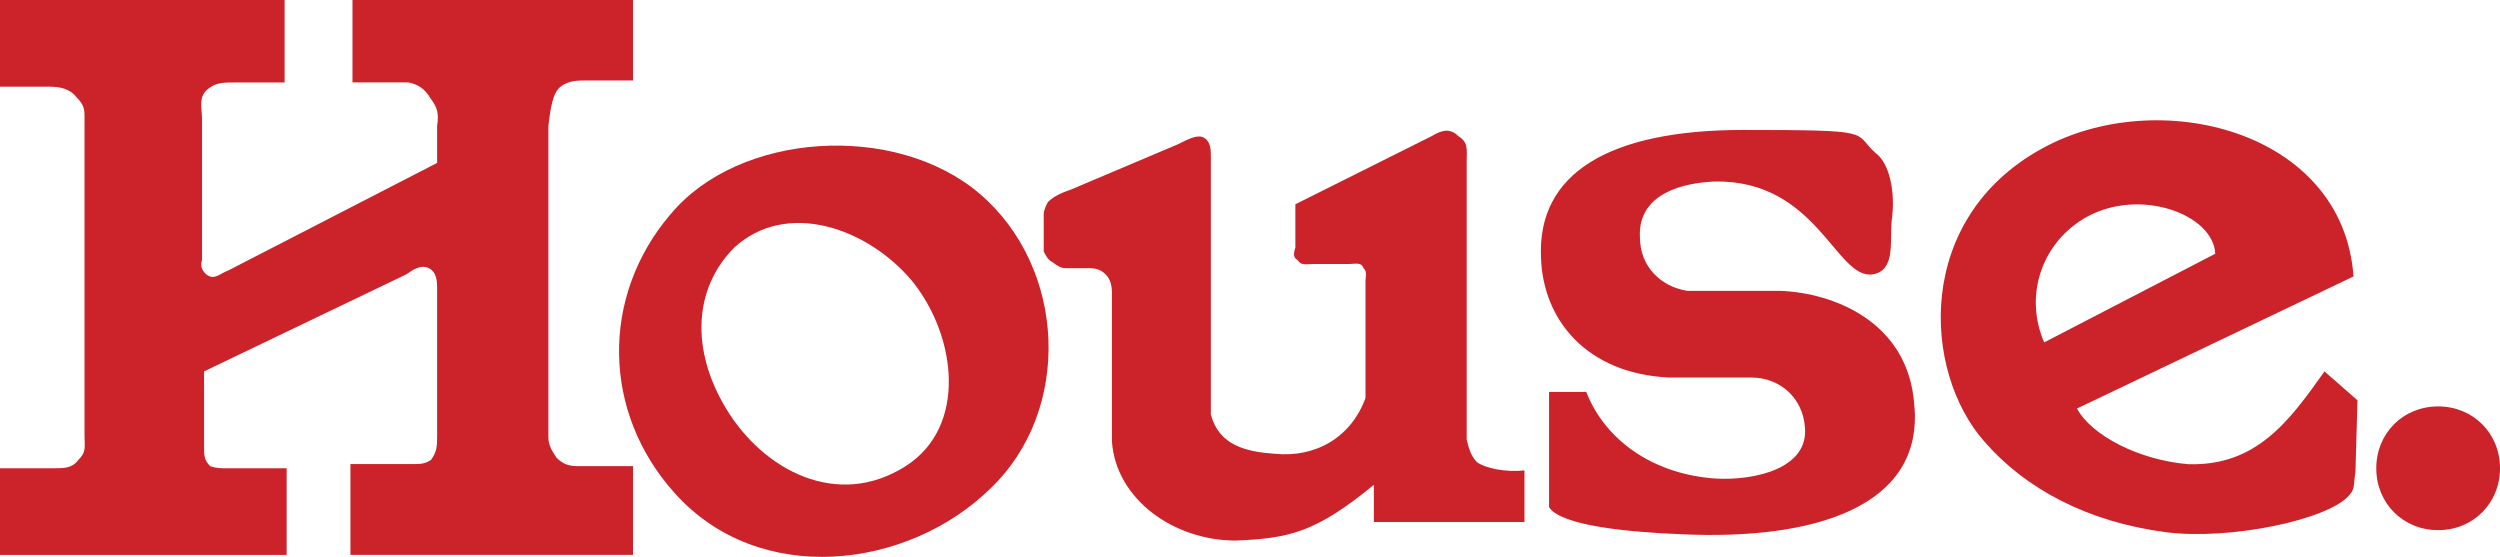
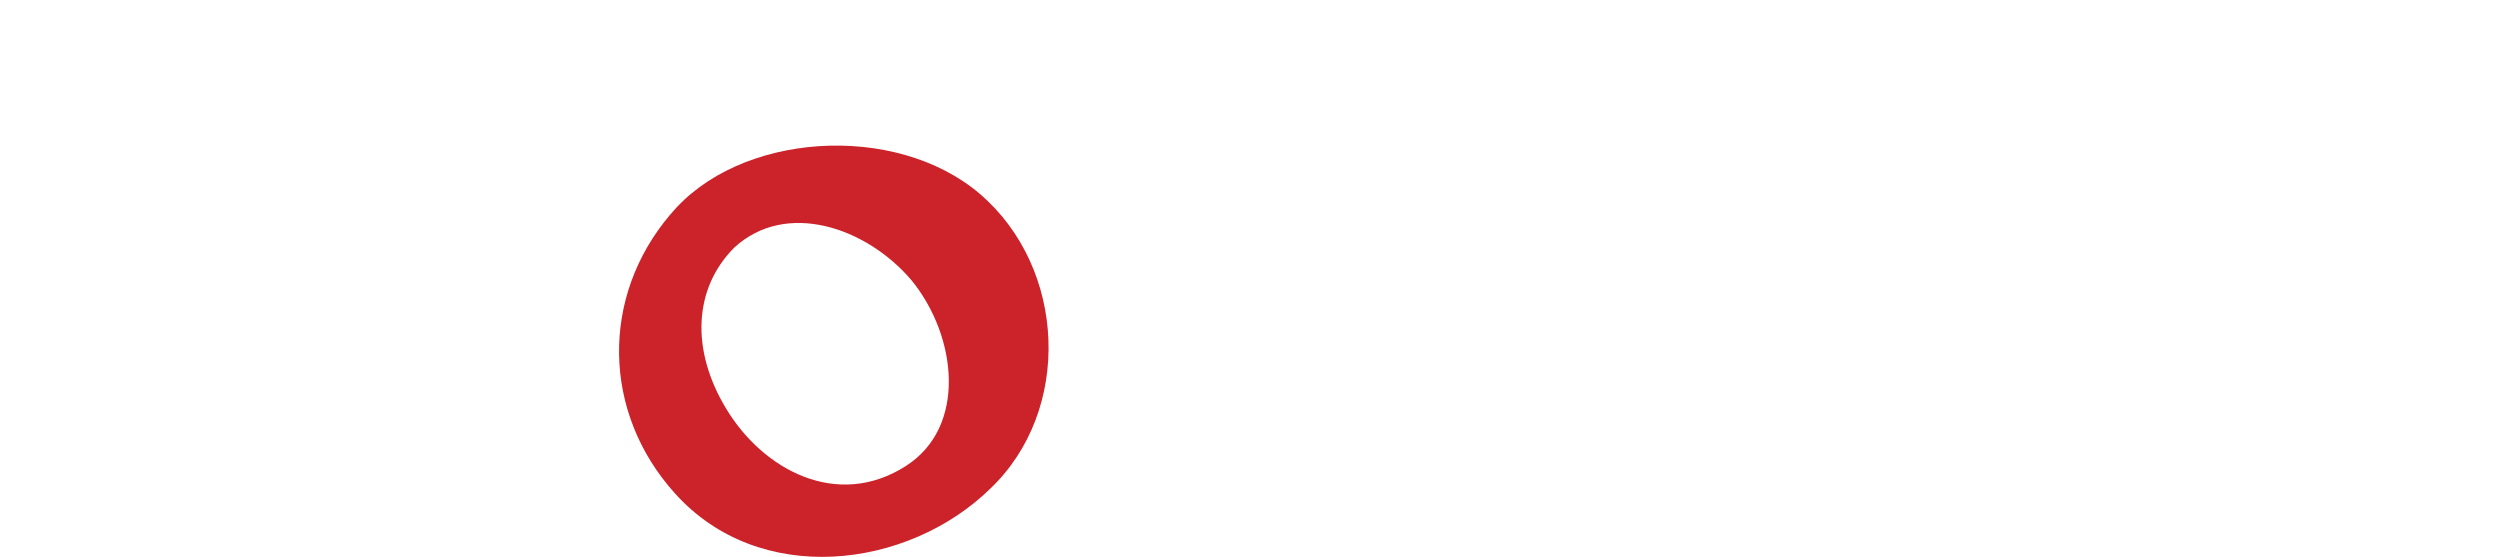
<svg xmlns="http://www.w3.org/2000/svg" id="Warstwa_1" version="1.1" viewBox="0 0 2206.5 491.6">
  <defs>
    <style>
      .st0 {
        fill: #cc2229;
        fill-rule: evenodd;
      }
    </style>
  </defs>
-   <path class="st0" d="M0,0h251.2v72.8h-43.7c-10.9,0-16.4,0-23.7,5.5-9.1,7.3-5.5,16.4-5.5,27.3v123.8c-1.8,5.5,0,9.1,3.6,12.7,7.3,5.5,10.9,0,20-3.6l183.9-94.7v-32.8c1.8-10.9,0-16.4-5.5-23.7-5.5-9.1-10.9-12.7-20-14.6h-49.2V0h247.6v71h-40.1c-9.1,0-16.4,0-23.7,5.4-7.3,5.5-9.1,20-10.9,34.6v274.9c0,7.3,3.6,12.7,7.3,18.2,5.5,5.5,10.9,7.3,18.2,7.3h49.2v78.3h-249.4v-80.1h52.8c9.1,0,12.7,0,18.2-3.6,5.5-7.3,5.5-12.7,5.5-21.8v-129.3c0-5.5,0-14.6-7.3-18.2-7.3-3.6-14.6,1.8-20,5.5l-178.4,85.6v65.5c0,9.1,0,12.7,5.5,18.2,5.5,1.8,9.1,1.8,14.6,1.8h52.8v76.5H0v-76.5h47.3c9.1,0,16.4,0,21.8-7.3,7.3-7.3,5.5-10.9,5.5-21.8V102c0-7.3-1.8-10.9-7.3-16.4-5.5-7.3-14.6-9.1-23.7-9.1H0V0h0ZM921.2,222.1v-32.8c0-3.7,1.8-7.3,3.6-10.9,3.6-3.6,9.1-7.3,20-10.9l94.7-40.1c10.9-5.5,18.2-9.1,23.7-5.5,5.5,3.6,5.5,10.9,5.5,16.4v227.6c7.3,27.3,31,32.8,56.4,34.6,36.4,3.6,67.4-14.6,80.1-49.2v-103.8c0-3.6,1.8-7.3-1.8-10.9-1.8-5.5-7.3-3.6-12.7-3.6h-31c-7.3,0-10.9,1.8-14.6-3.6-3.6-1.8-3.6-5.5-1.8-10.9v-38.2l120.2-60.1c9.1-5.5,16.4-7.3,23.7,0,9.1,5.5,7.3,12.7,7.3,21.9v245.8c1.8,7.3,3.6,14.6,9.1,20,7.3,5.4,25.5,9.1,41.9,7.3v45.5h-132.9v-32.8c-51,41.9-74.6,47.3-122,49.2-54.6,0-105.6-36.4-109.2-87.4v-131.1c0-7.3-1.8-12.7-5.5-16.4-5.5-5.5-10.9-5.5-16.4-5.5h-18.2c-5.5,0-7.3-1.8-12.7-5.5-3.6-1.8-5.5-5.5-7.3-9.1ZM1367.2,447.9v-102h32.8c16.4,41.9,58.2,72.8,114.7,76.5,34.6,1.8,81.9-9.1,78.3-45.5-1.8-25.5-21.9-43.7-47.3-43.7h-72.8c-72.8-3.6-111-51-112.8-105.6-3.6-74.6,60.1-112.9,178.4-112.9s96.5,1.8,116.5,20c12.7,9.1,18.2,34.6,14.6,60.1-1.8,18.2,3.6,43.7-16.4,47.3-32.7,5.5-49.1-83.7-140.2-81.9-38.2,1.8-67.4,16.4-65.6,49.2,0,25.5,18.2,43.7,41.9,47.3h81.9c47.3,1.8,112.9,27.3,118.3,100.1,9.1,91-89.2,120.2-205.7,114.7-45.5-1.8-105.6-7.3-116.5-23.7h0ZM1833.3,360.5l243.9-116.5c-9.1-129.3-172.9-169.3-274.9-112.9-112.9,61.9-105.6,196.6-51,258.5,36.4,41.9,91,71,160.2,80.1,56.4,7.3,143.8-10.9,162-32.7,5.4-5.5,3.6-10.9,5.4-20l1.8-63.7-29.1-25.5c-30.9,43.7-60.1,83.7-120.2,81.9-43.7-3.6-85.6-25.5-98.3-49.2h0ZM1955.3,223.9l-151.1,78.3c-18.2-41.9-1.8-89.2,38.2-111.1,47.3-25.5,111-1.8,112.8,32.8h0ZM2097.3,413.3c0-30.9,23.7-54.6,54.6-54.6s54.6,23.7,54.6,54.6-23.7,54.6-54.6,54.6-54.6-23.7-54.6-54.6Z" />
  <path class="st0" d="M648.1,218.5c45.5-41.9,116.5-18.2,156.6,29.1,40,49.2,49.1,129.3-5.5,163.9-60.1,38.2-125.6,3.6-158.4-51-30.9-51-29.1-105.6,7.3-142h0ZM591.7,189.3c60.1-72.8,198.4-81.9,273.1-18.2,76.5,65.5,81.9,191.1,9.1,260.3-72.8,71-203.9,87.4-278.6,3.6-63.7-71-65.5-173-3.6-245.8h0Z" />
</svg>